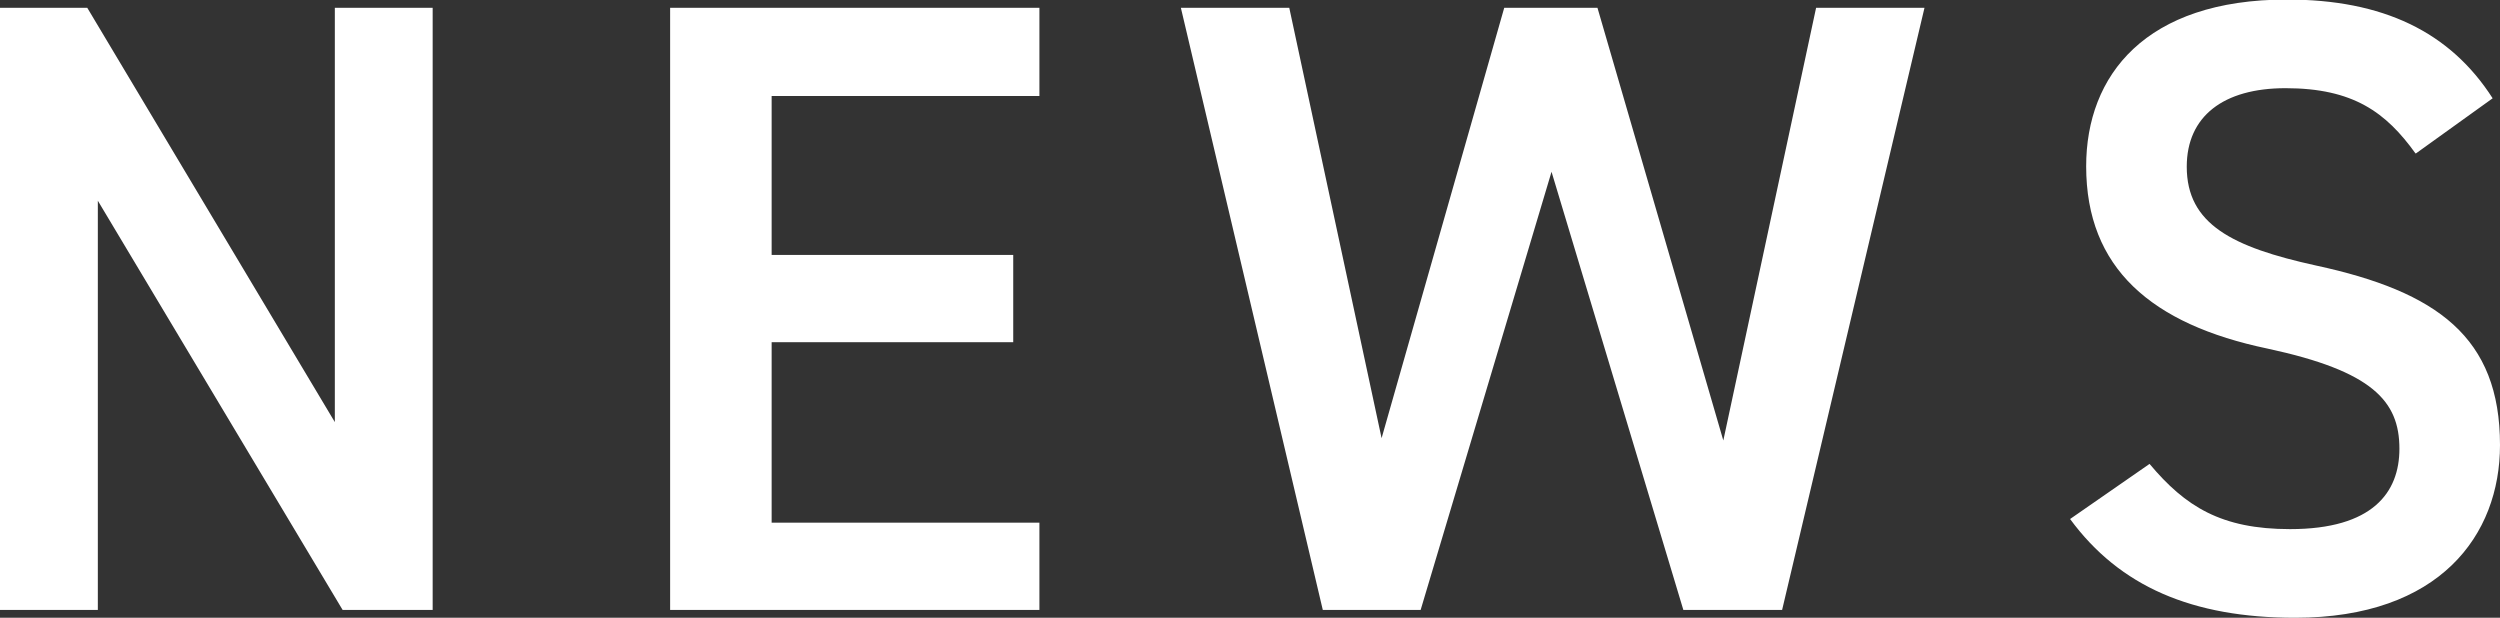
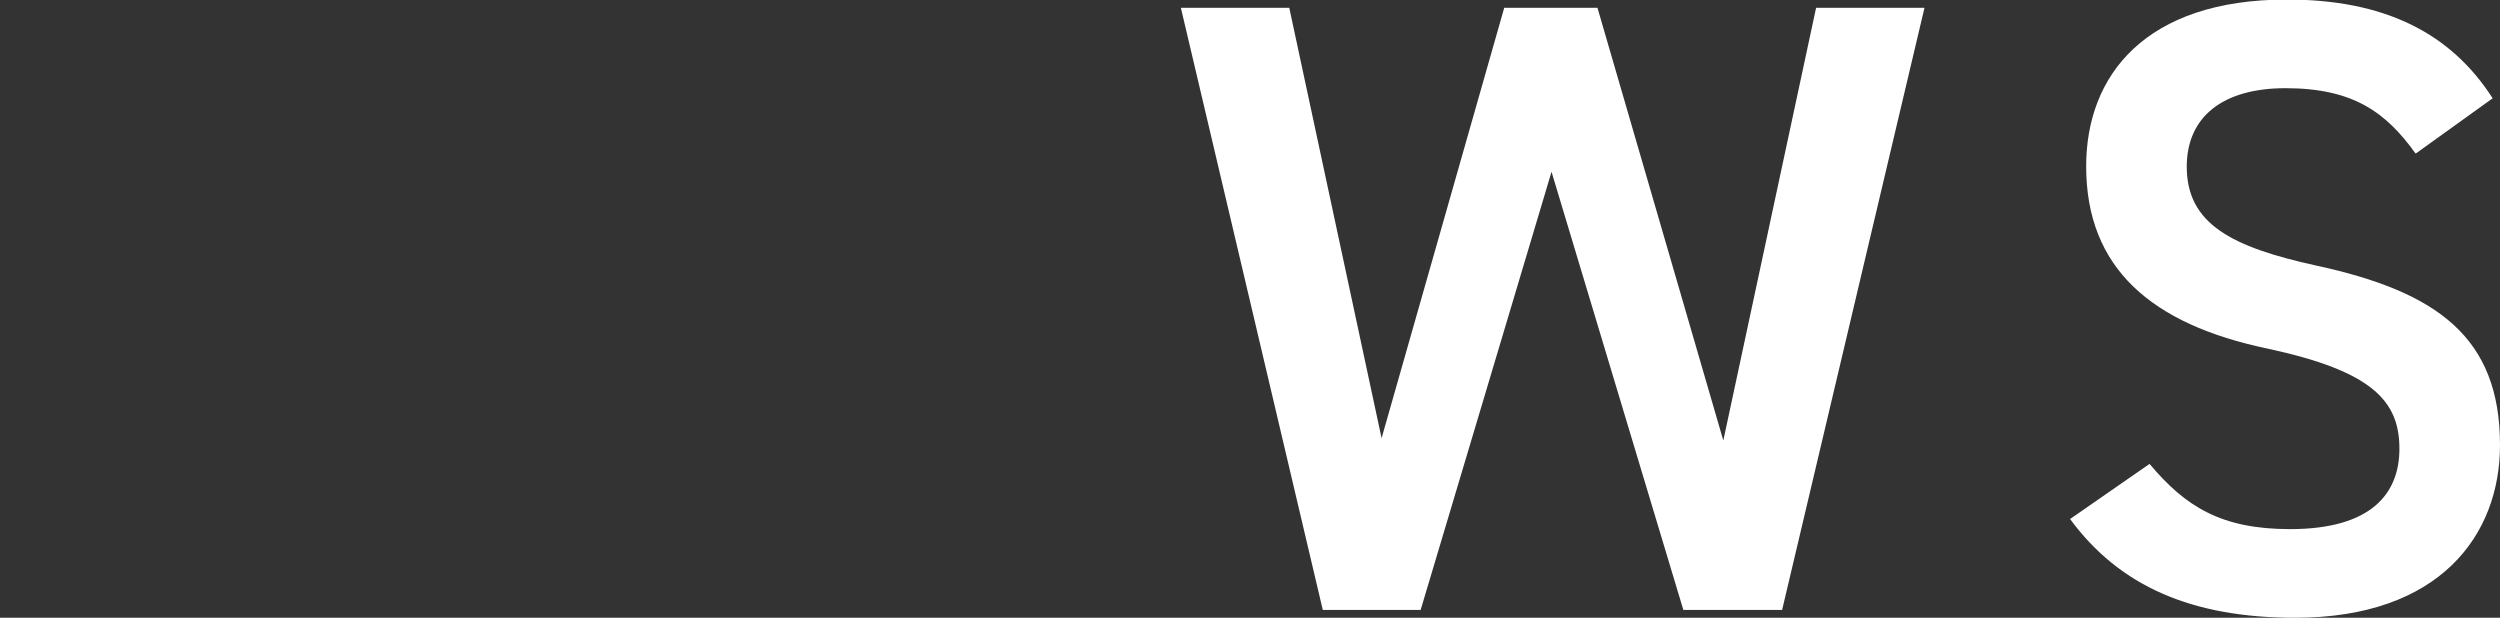
<svg xmlns="http://www.w3.org/2000/svg" id="_レイヤー_2" viewBox="0 0 54.43 13.45">
  <rect x="0" y="0" width="54.43" height="13.45" fill="#333333" stroke="none" />
  <defs>
    <style>.cls-1{fill:#fff;}</style>
  </defs>
  <g id="_レイヤー_7">
-     <path class="cls-1" d="M9.42.17v13.11h-1.96L2.13,4.37v8.91H0V.17h1.9l5.39,9.02V.17h2.13Z" />
-     <path class="cls-1" d="M22.63.17v1.92h-5.83v3.46h5.26v1.9h-5.26v3.93h5.83v1.9h-8.04V.17h8.04Z" />
    <path class="cls-1" d="M30.93,13.28h-2.13L25.71.17h2.36l2.01,9.37L32.75.17h2.03l2.74,9.42L39.54.17h2.36l-3.1,13.11h-2.15l-2.87-9.54-2.85,9.54Z" />
    <path class="cls-1" d="M52.59,3.34c-.64-.89-1.35-1.42-2.83-1.42-1.35,0-2.15.61-2.15,1.71,0,1.25.99,1.75,2.81,2.15,2.64.57,4.01,1.56,4.01,3.91,0,1.96-1.31,3.76-4.46,3.76-2.24,0-3.82-.68-4.9-2.15l1.73-1.2c.78.93,1.56,1.42,3.06,1.42,1.8,0,2.38-.8,2.38-1.75,0-1.04-.59-1.69-2.87-2.18-2.53-.53-3.95-1.75-3.95-3.97,0-1.98,1.29-3.63,4.37-3.63,2.09,0,3.55.7,4.48,2.15l-1.67,1.2Z" />
  </g>
</svg>